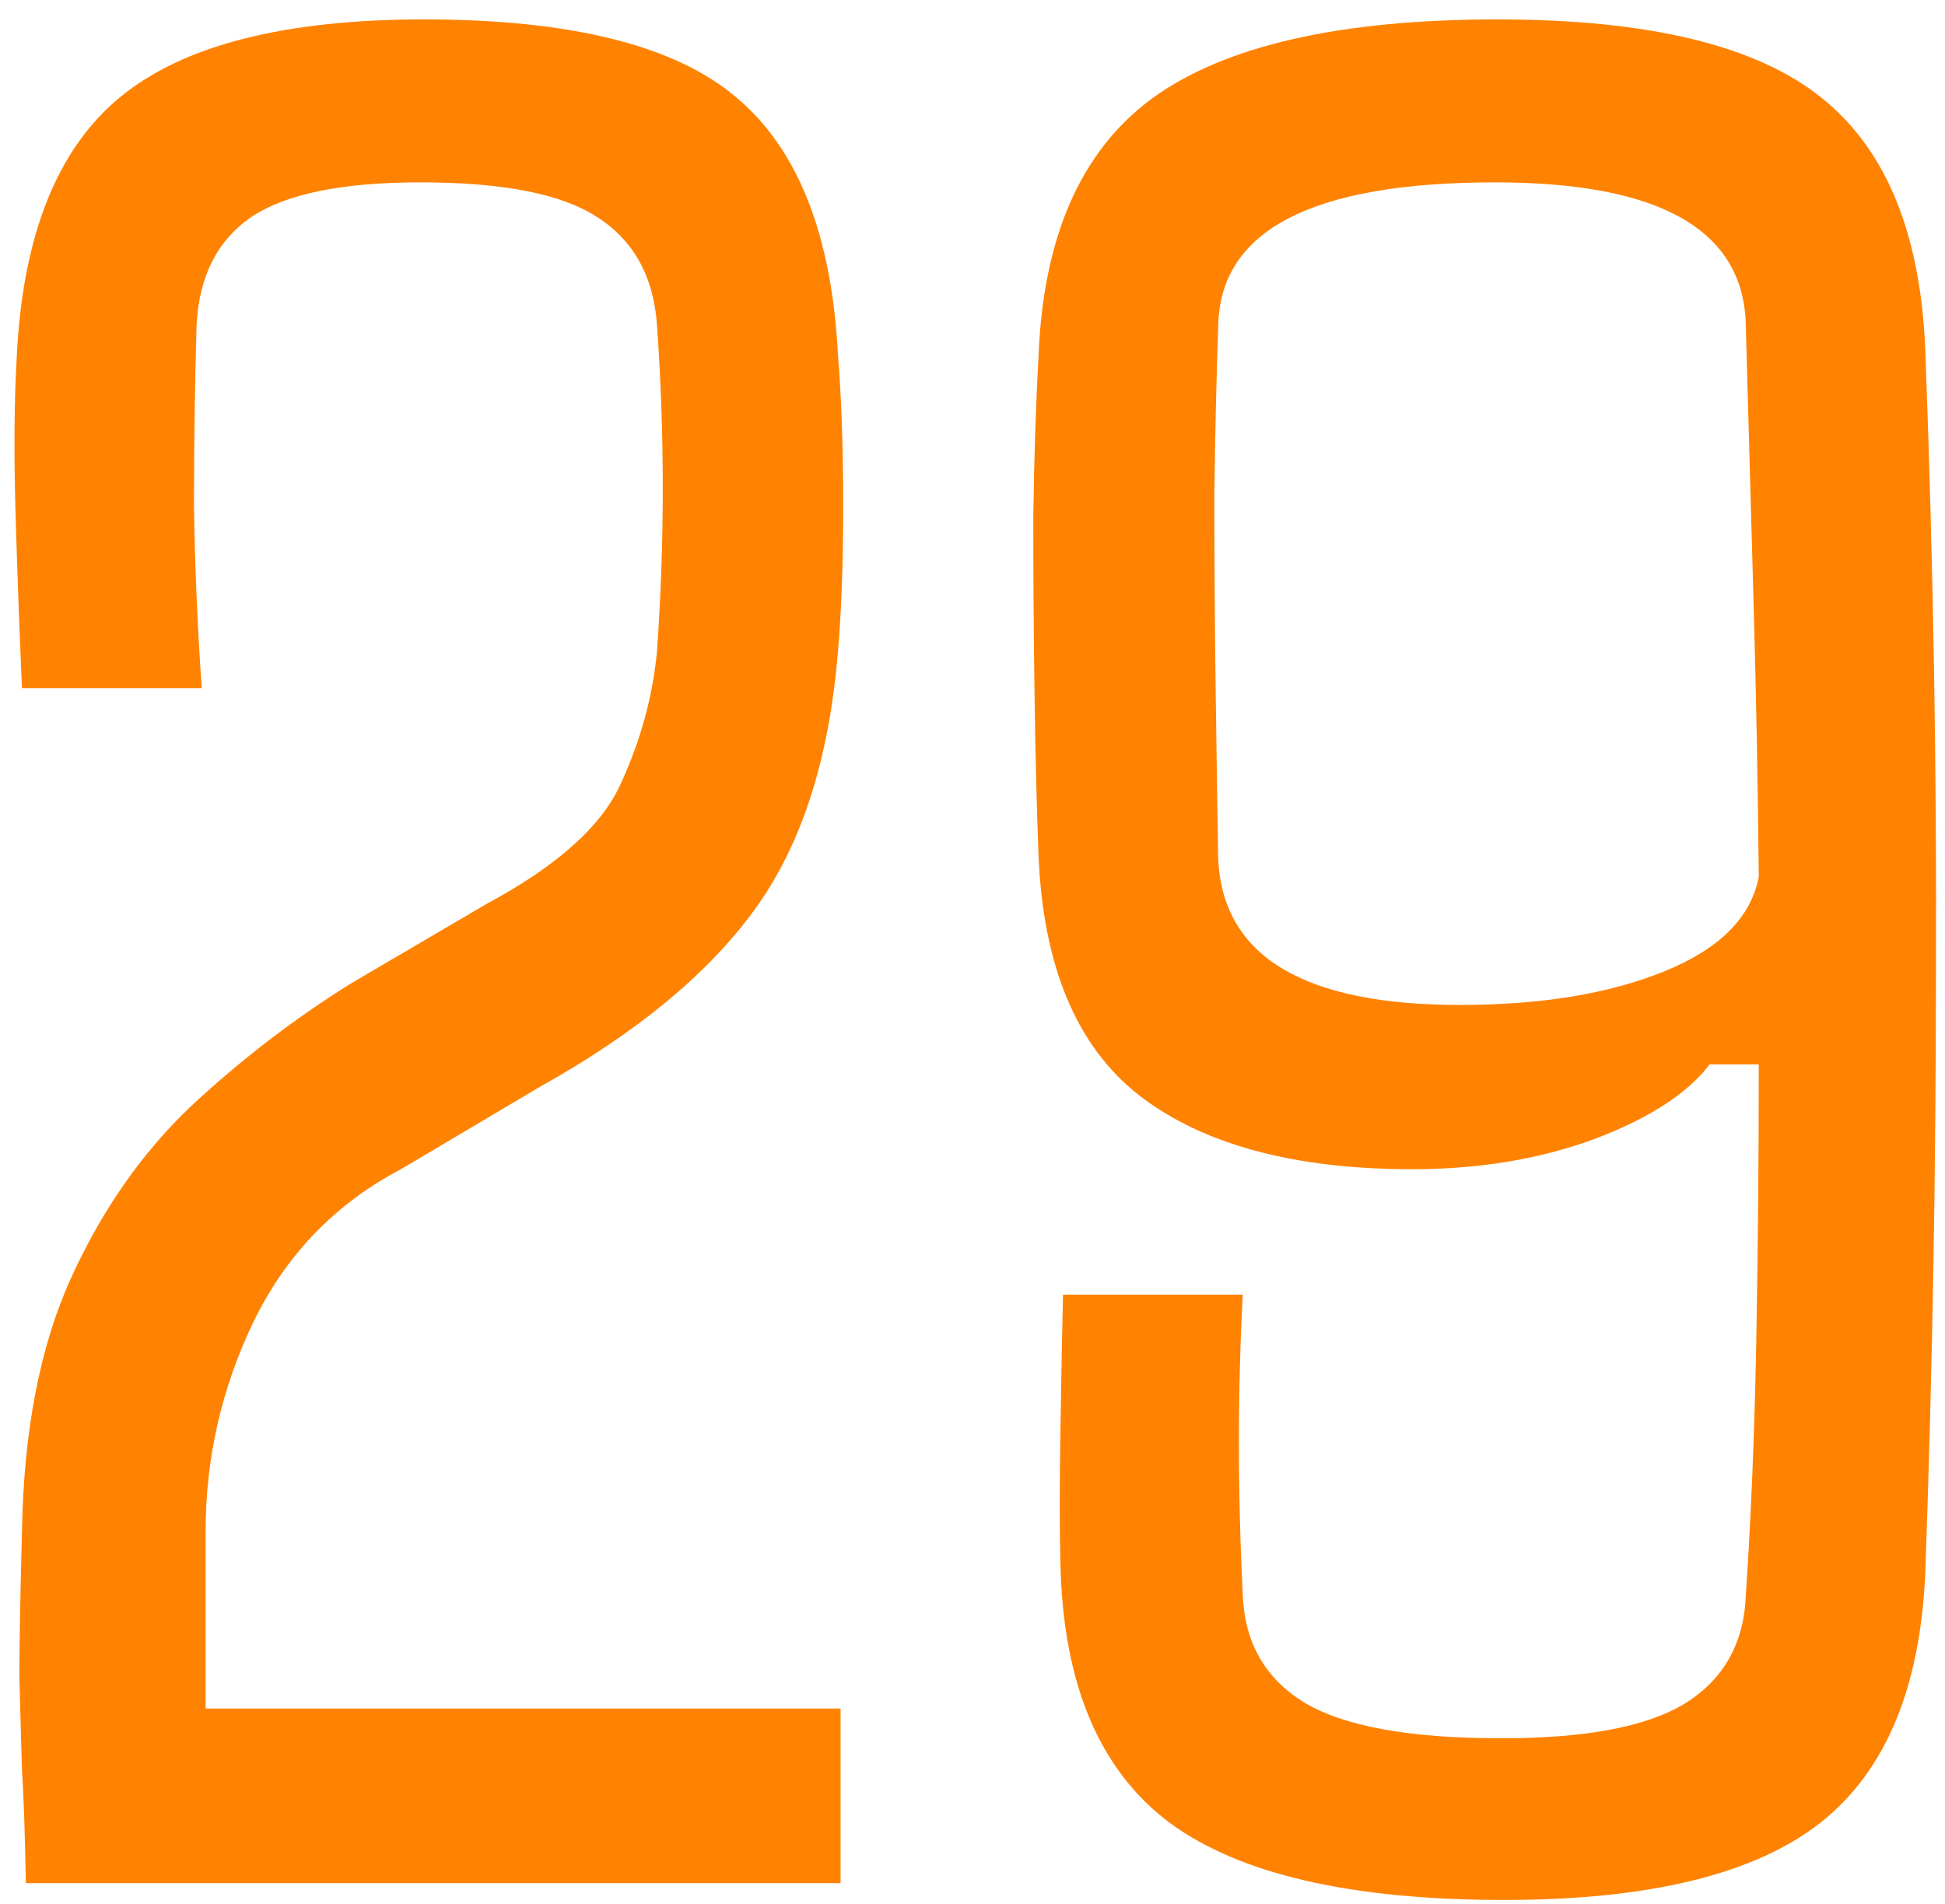
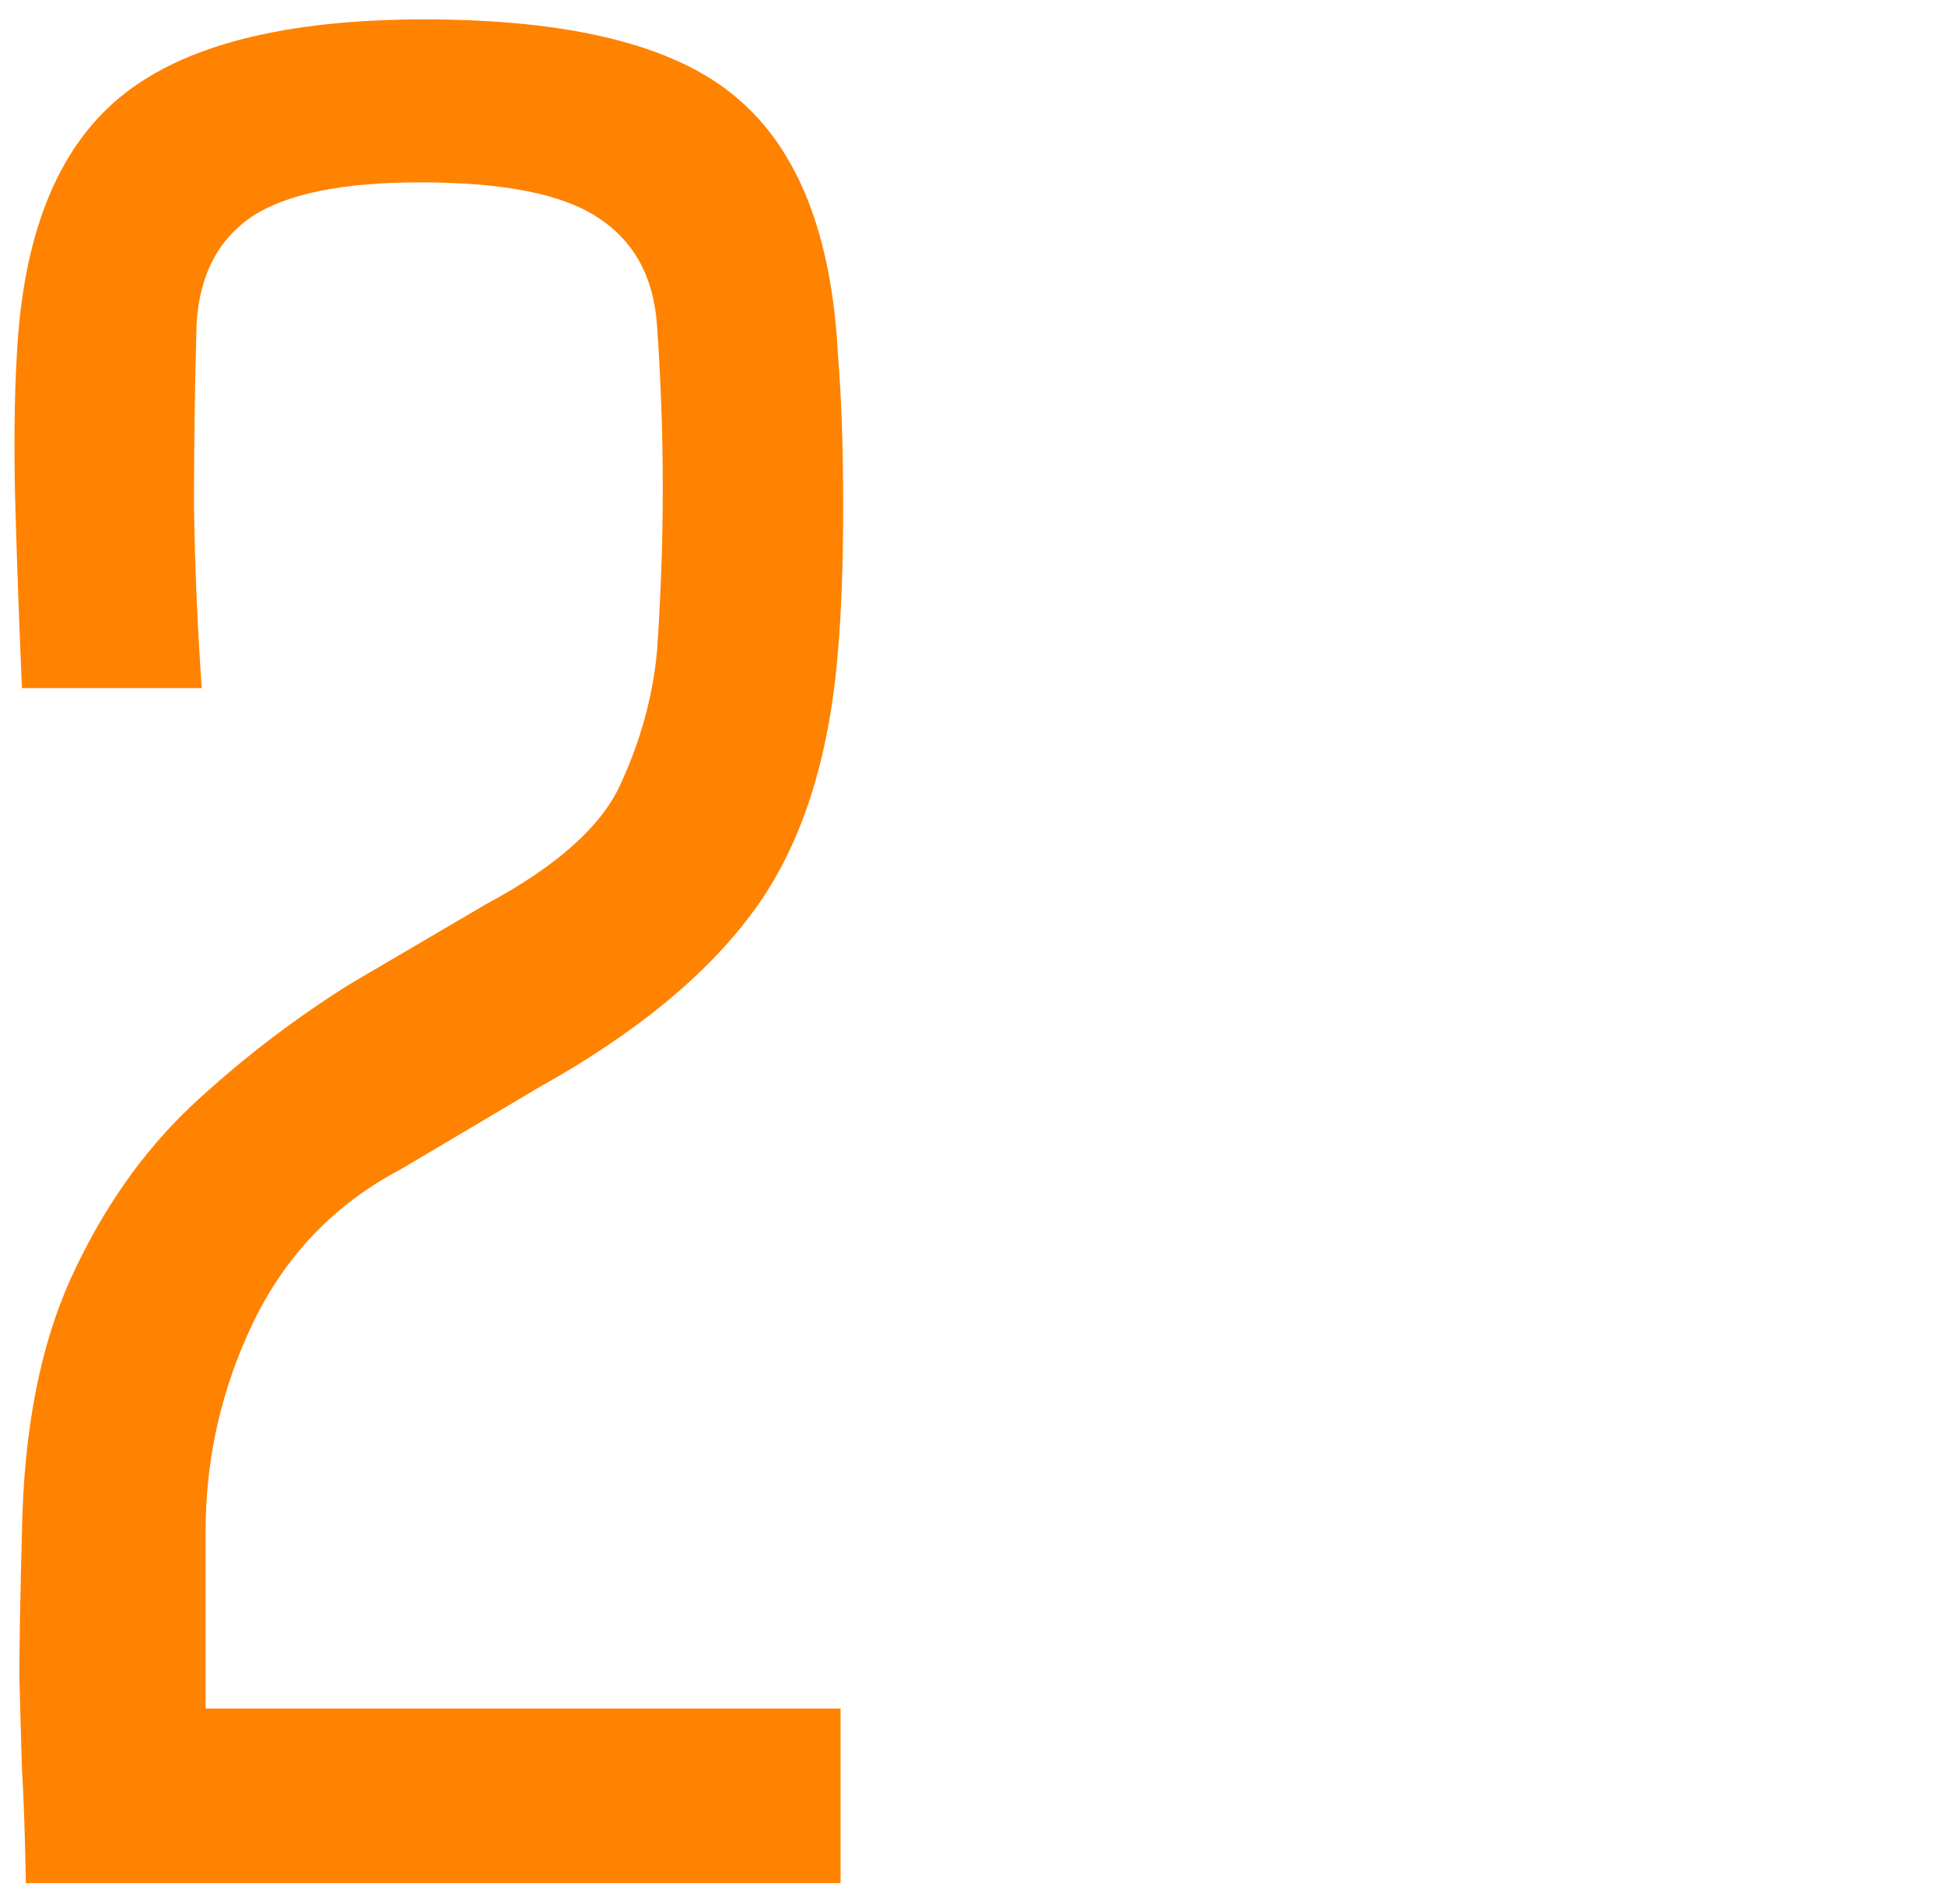
<svg xmlns="http://www.w3.org/2000/svg" width="94" height="92" viewBox="0 0 94 92" fill="none">
  <path d="M40.625 91H1.25C1.208 88.667 1.146 86.833 1.062 85.5C1.021 84.167 0.979 82.688 0.937 81.062C0.937 79.438 0.979 77.083 1.062 74C1.146 69.125 1.937 65.042 3.437 61.75C4.937 58.458 6.875 55.688 9.25 53.438C11.667 51.188 14.25 49.208 17 47.5L23.5 43.688C26.917 41.854 29.083 39.917 30 37.875C30.958 35.792 31.542 33.667 31.75 31.5C32.125 26.208 32.125 20.938 31.75 15.688C31.583 13.354 30.625 11.625 28.875 10.5C27.167 9.375 24.312 8.812 20.312 8.812C16.521 8.812 13.792 9.375 12.125 10.5C10.5 11.625 9.625 13.354 9.5 15.688C9.417 18.604 9.375 21.521 9.375 24.438C9.417 27.354 9.542 30.292 9.75 33.25H1.062C0.937 30.417 0.833 27.583 0.75 24.75C0.667 21.875 0.687 19.354 0.812 17.188C1.104 11.354 2.771 7.188 5.812 4.688C8.854 2.188 13.75 0.938 20.5 0.938C27.583 0.938 32.604 2.188 35.562 4.688C38.562 7.188 40.208 11.354 40.5 17.188C40.667 19.229 40.75 21.646 40.75 24.438C40.75 27.188 40.667 29.521 40.5 31.438C40.083 36.688 38.729 40.875 36.438 44C34.188 47.083 30.75 49.917 26.125 52.5L19.375 56.5C16.208 58.167 13.833 60.625 12.25 63.875C10.708 67.083 9.937 70.458 9.937 74V82.562H40.625V91Z" fill="#FF8200" />
-   <path d="M72.688 91.812C65.271 91.812 59.875 90.562 56.5 88.062C53.125 85.521 51.375 81.354 51.25 75.562C51.208 73.979 51.208 71.833 51.25 69.125C51.292 66.417 51.333 64.229 51.375 62.562H60.062C59.812 67.229 59.812 72.062 60.062 77.062C60.146 79.354 61.125 81.083 63 82.25C64.917 83.417 68.104 84 72.562 84C76.646 84 79.604 83.438 81.438 82.312C83.312 81.146 84.292 79.396 84.375 77.062C84.625 73.354 84.792 69.333 84.875 65C84.958 60.625 85 56.104 85 51.438H82.625C81.542 52.854 79.667 54.062 77 55.062C74.375 56.021 71.458 56.5 68.25 56.5C62.542 56.5 58.146 55.312 55.062 52.938C52.021 50.562 50.396 46.667 50.188 41.25C50.104 39.083 50.042 36.562 50 33.688C49.958 30.812 49.938 27.917 49.938 25C49.979 22.083 50.062 19.521 50.188 17.312C50.396 11.479 52.229 7.292 55.688 4.75C59.188 2.208 64.75 0.938 72.375 0.938C79.708 0.938 84.938 2.208 88.062 4.75C91.229 7.292 92.896 11.479 93.062 17.312C93.438 27.396 93.604 37.271 93.562 46.938C93.562 56.562 93.396 66.104 93.062 75.562C92.896 81.354 91.208 85.521 88 88.062C84.833 90.562 79.729 91.812 72.688 91.812ZM70.562 48.562C74.479 48.562 77.771 48.021 80.438 46.938C83.104 45.854 84.625 44.333 85 42.375C84.958 38 84.875 33.604 84.75 29.188C84.625 24.729 84.5 20.271 84.375 15.812C84.333 11.146 80.292 8.812 72.25 8.812C63.375 8.812 58.917 11.146 58.875 15.812C58.792 18.104 58.729 20.792 58.688 23.875C58.688 26.958 58.708 30.062 58.75 33.188C58.792 36.312 58.833 39.104 58.875 41.562C59.125 46.229 63.021 48.562 70.562 48.562Z" fill="#FF8200" />
</svg>